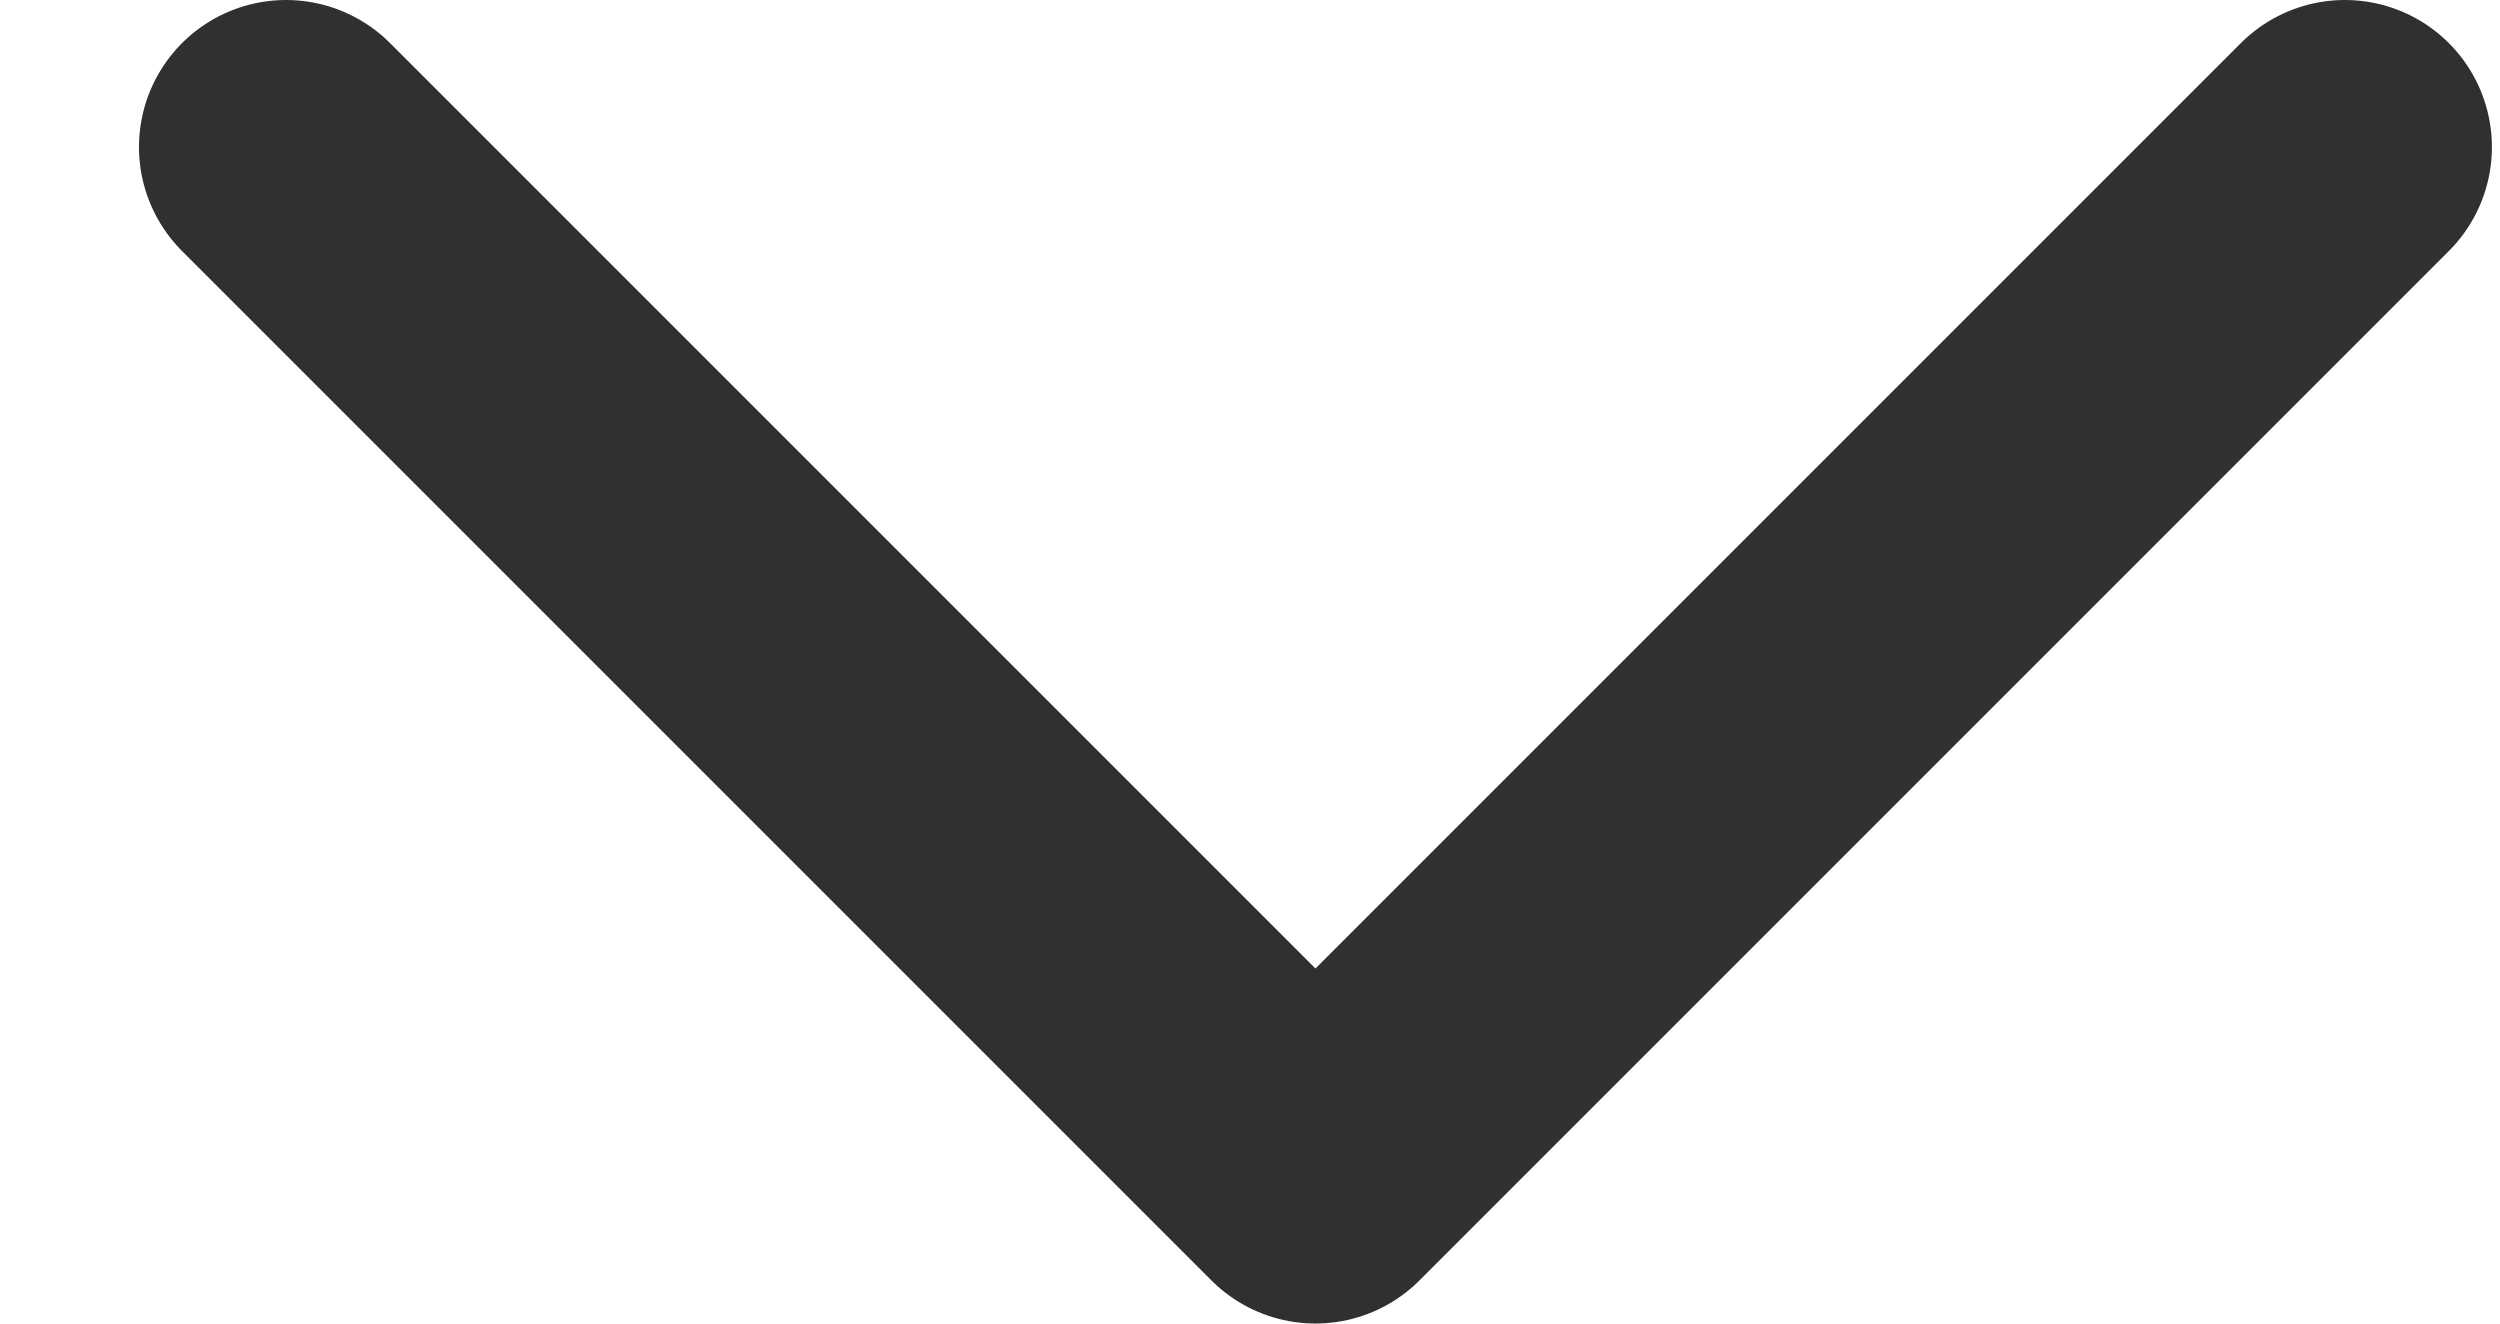
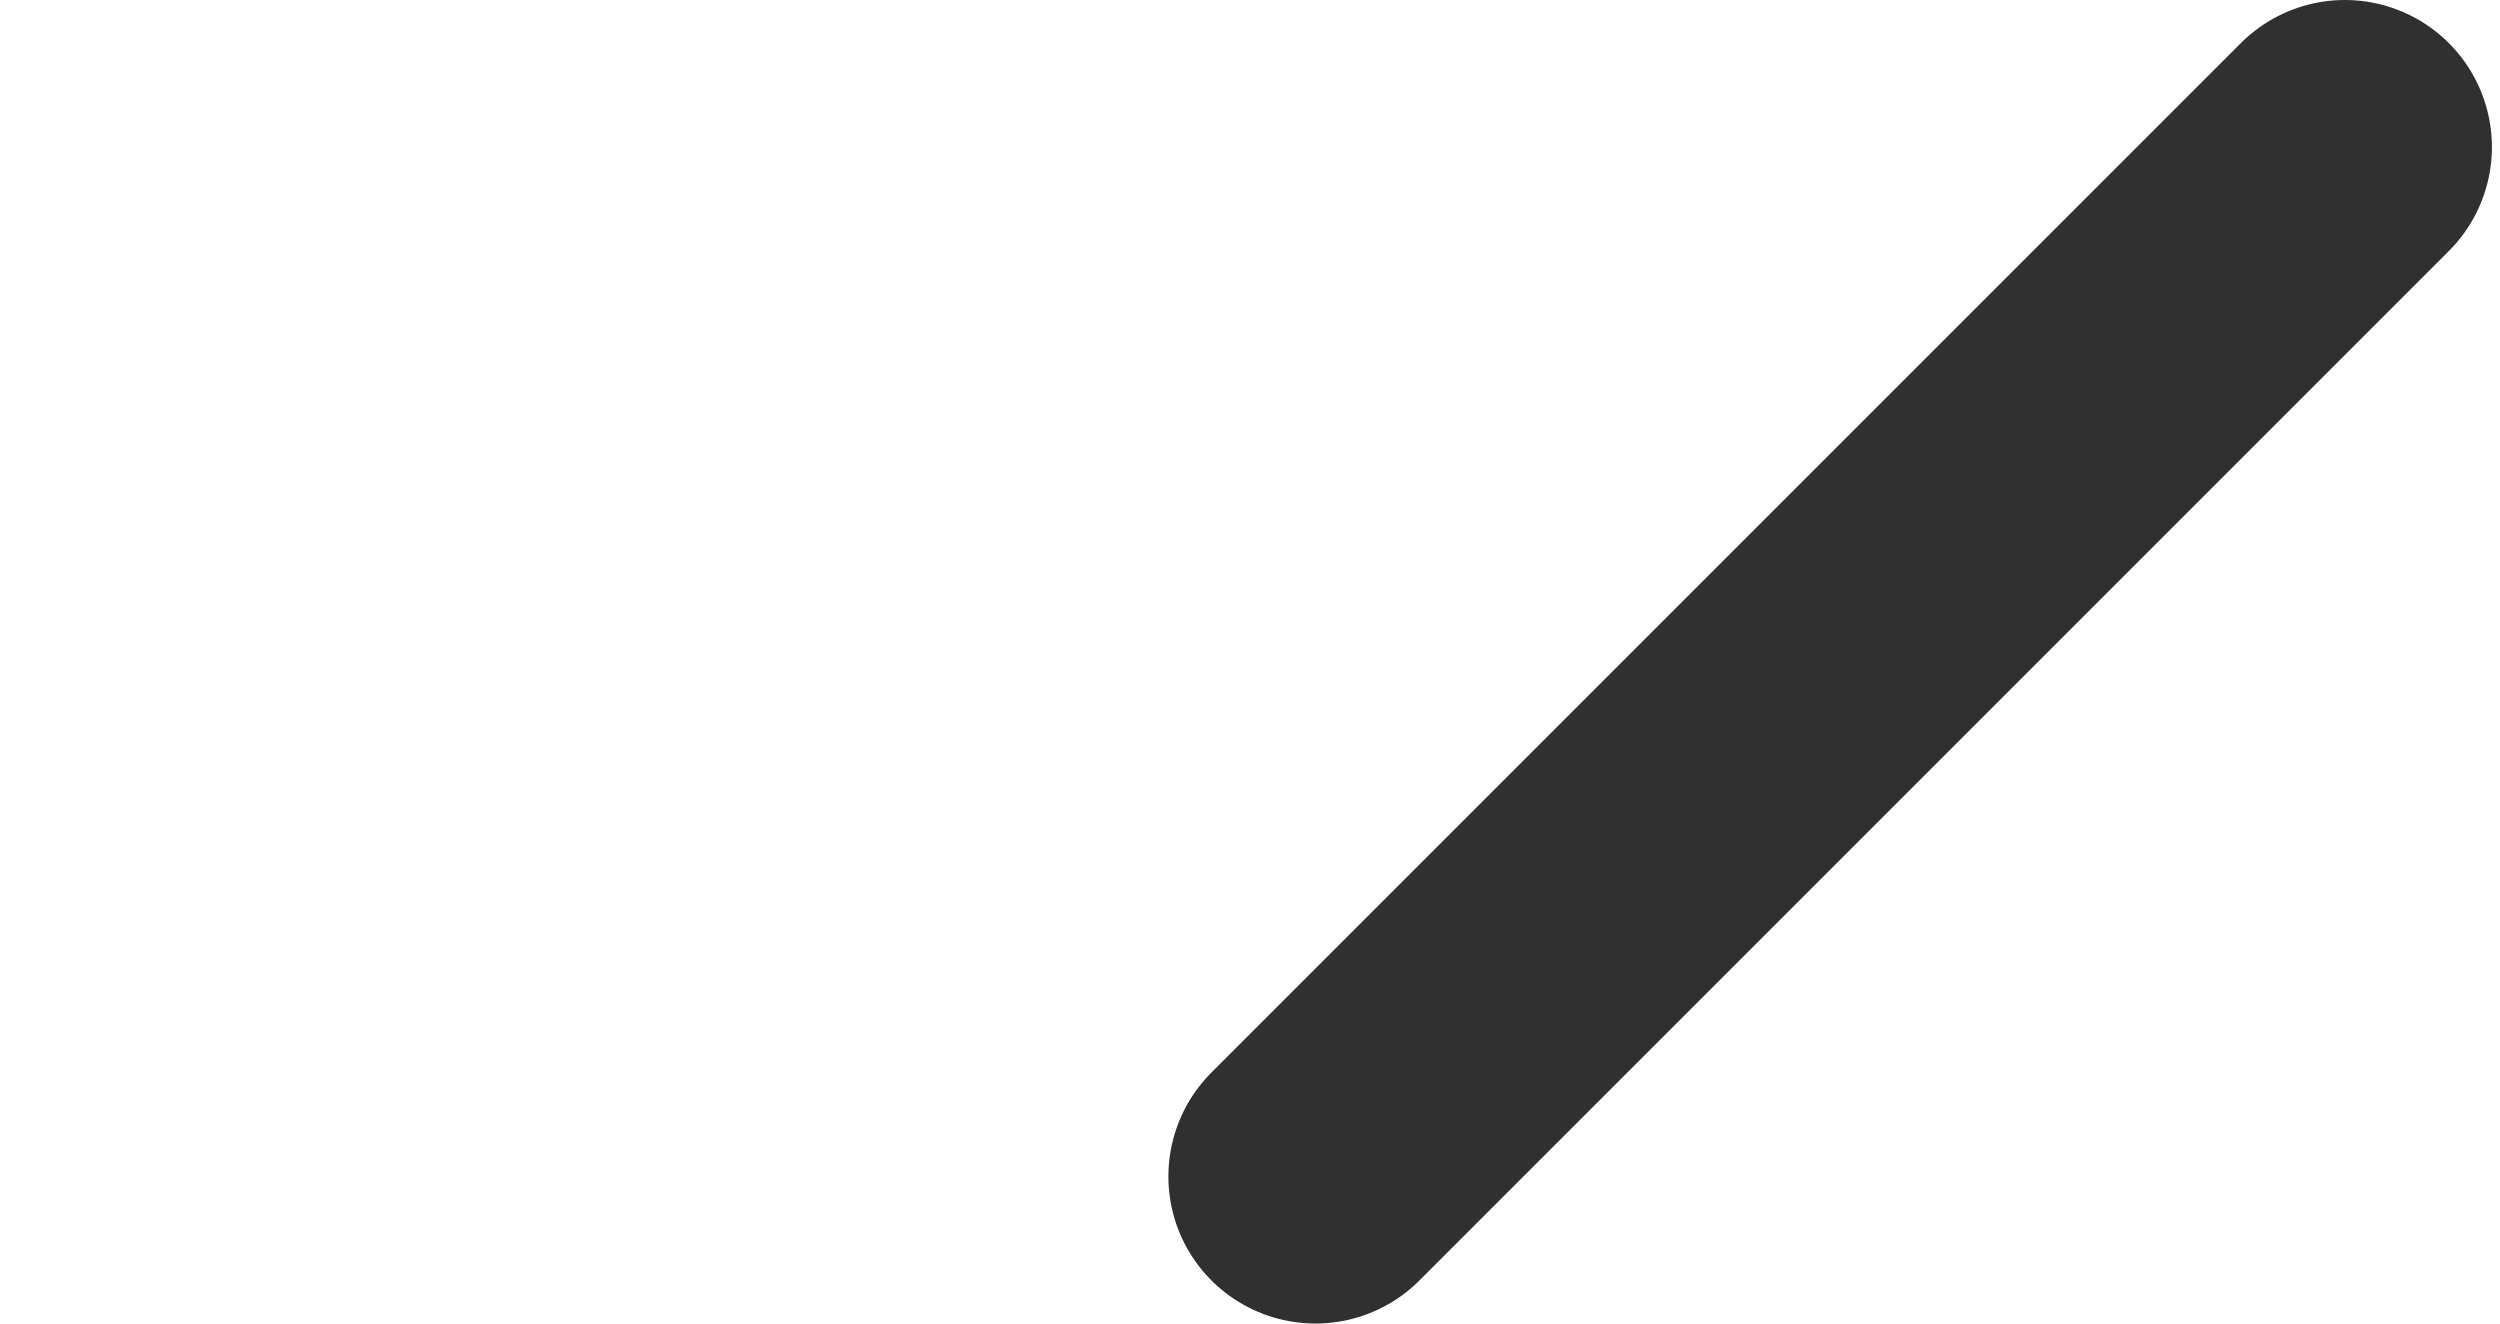
<svg xmlns="http://www.w3.org/2000/svg" fill="none" height="9" viewBox="0 0 17 9" width="17">
-   <path d="M15.945 1L8.945 8L1.945 1" stroke="#303031" stroke-linecap="round" stroke-linejoin="round" stroke-width="2" />
+   <path d="M15.945 1L8.945 8" stroke="#303031" stroke-linecap="round" stroke-linejoin="round" stroke-width="2" />
</svg>